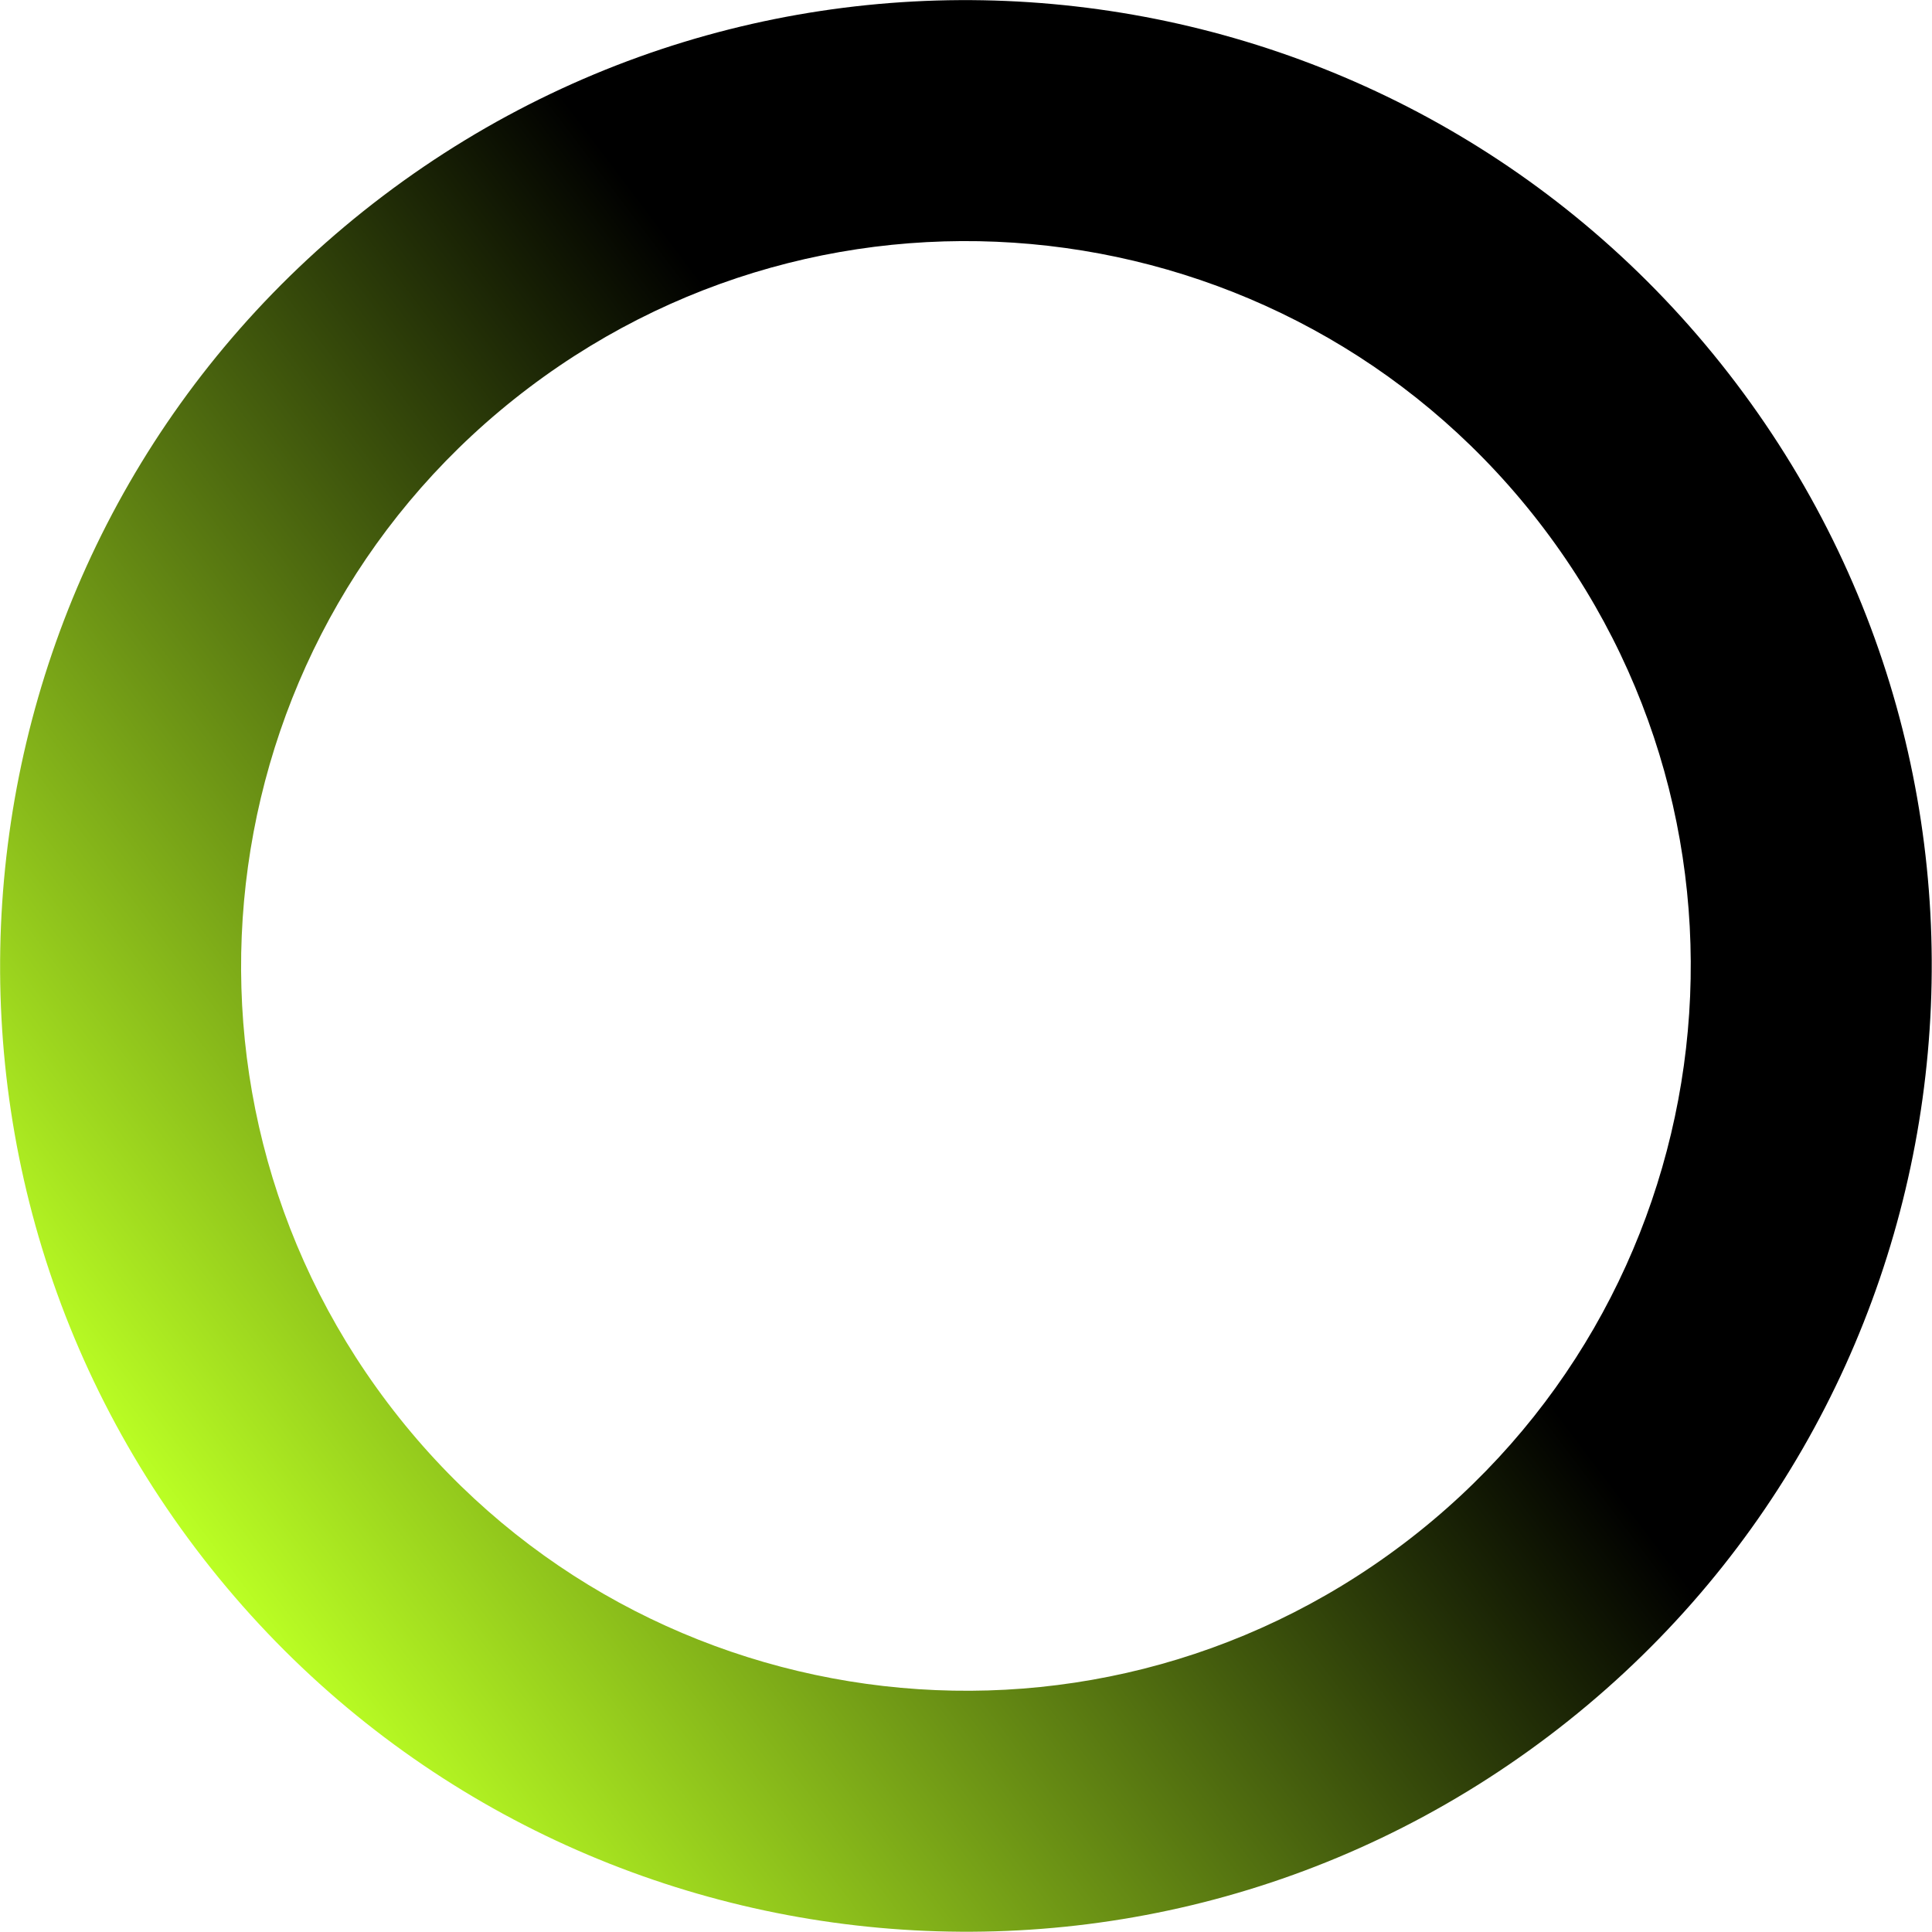
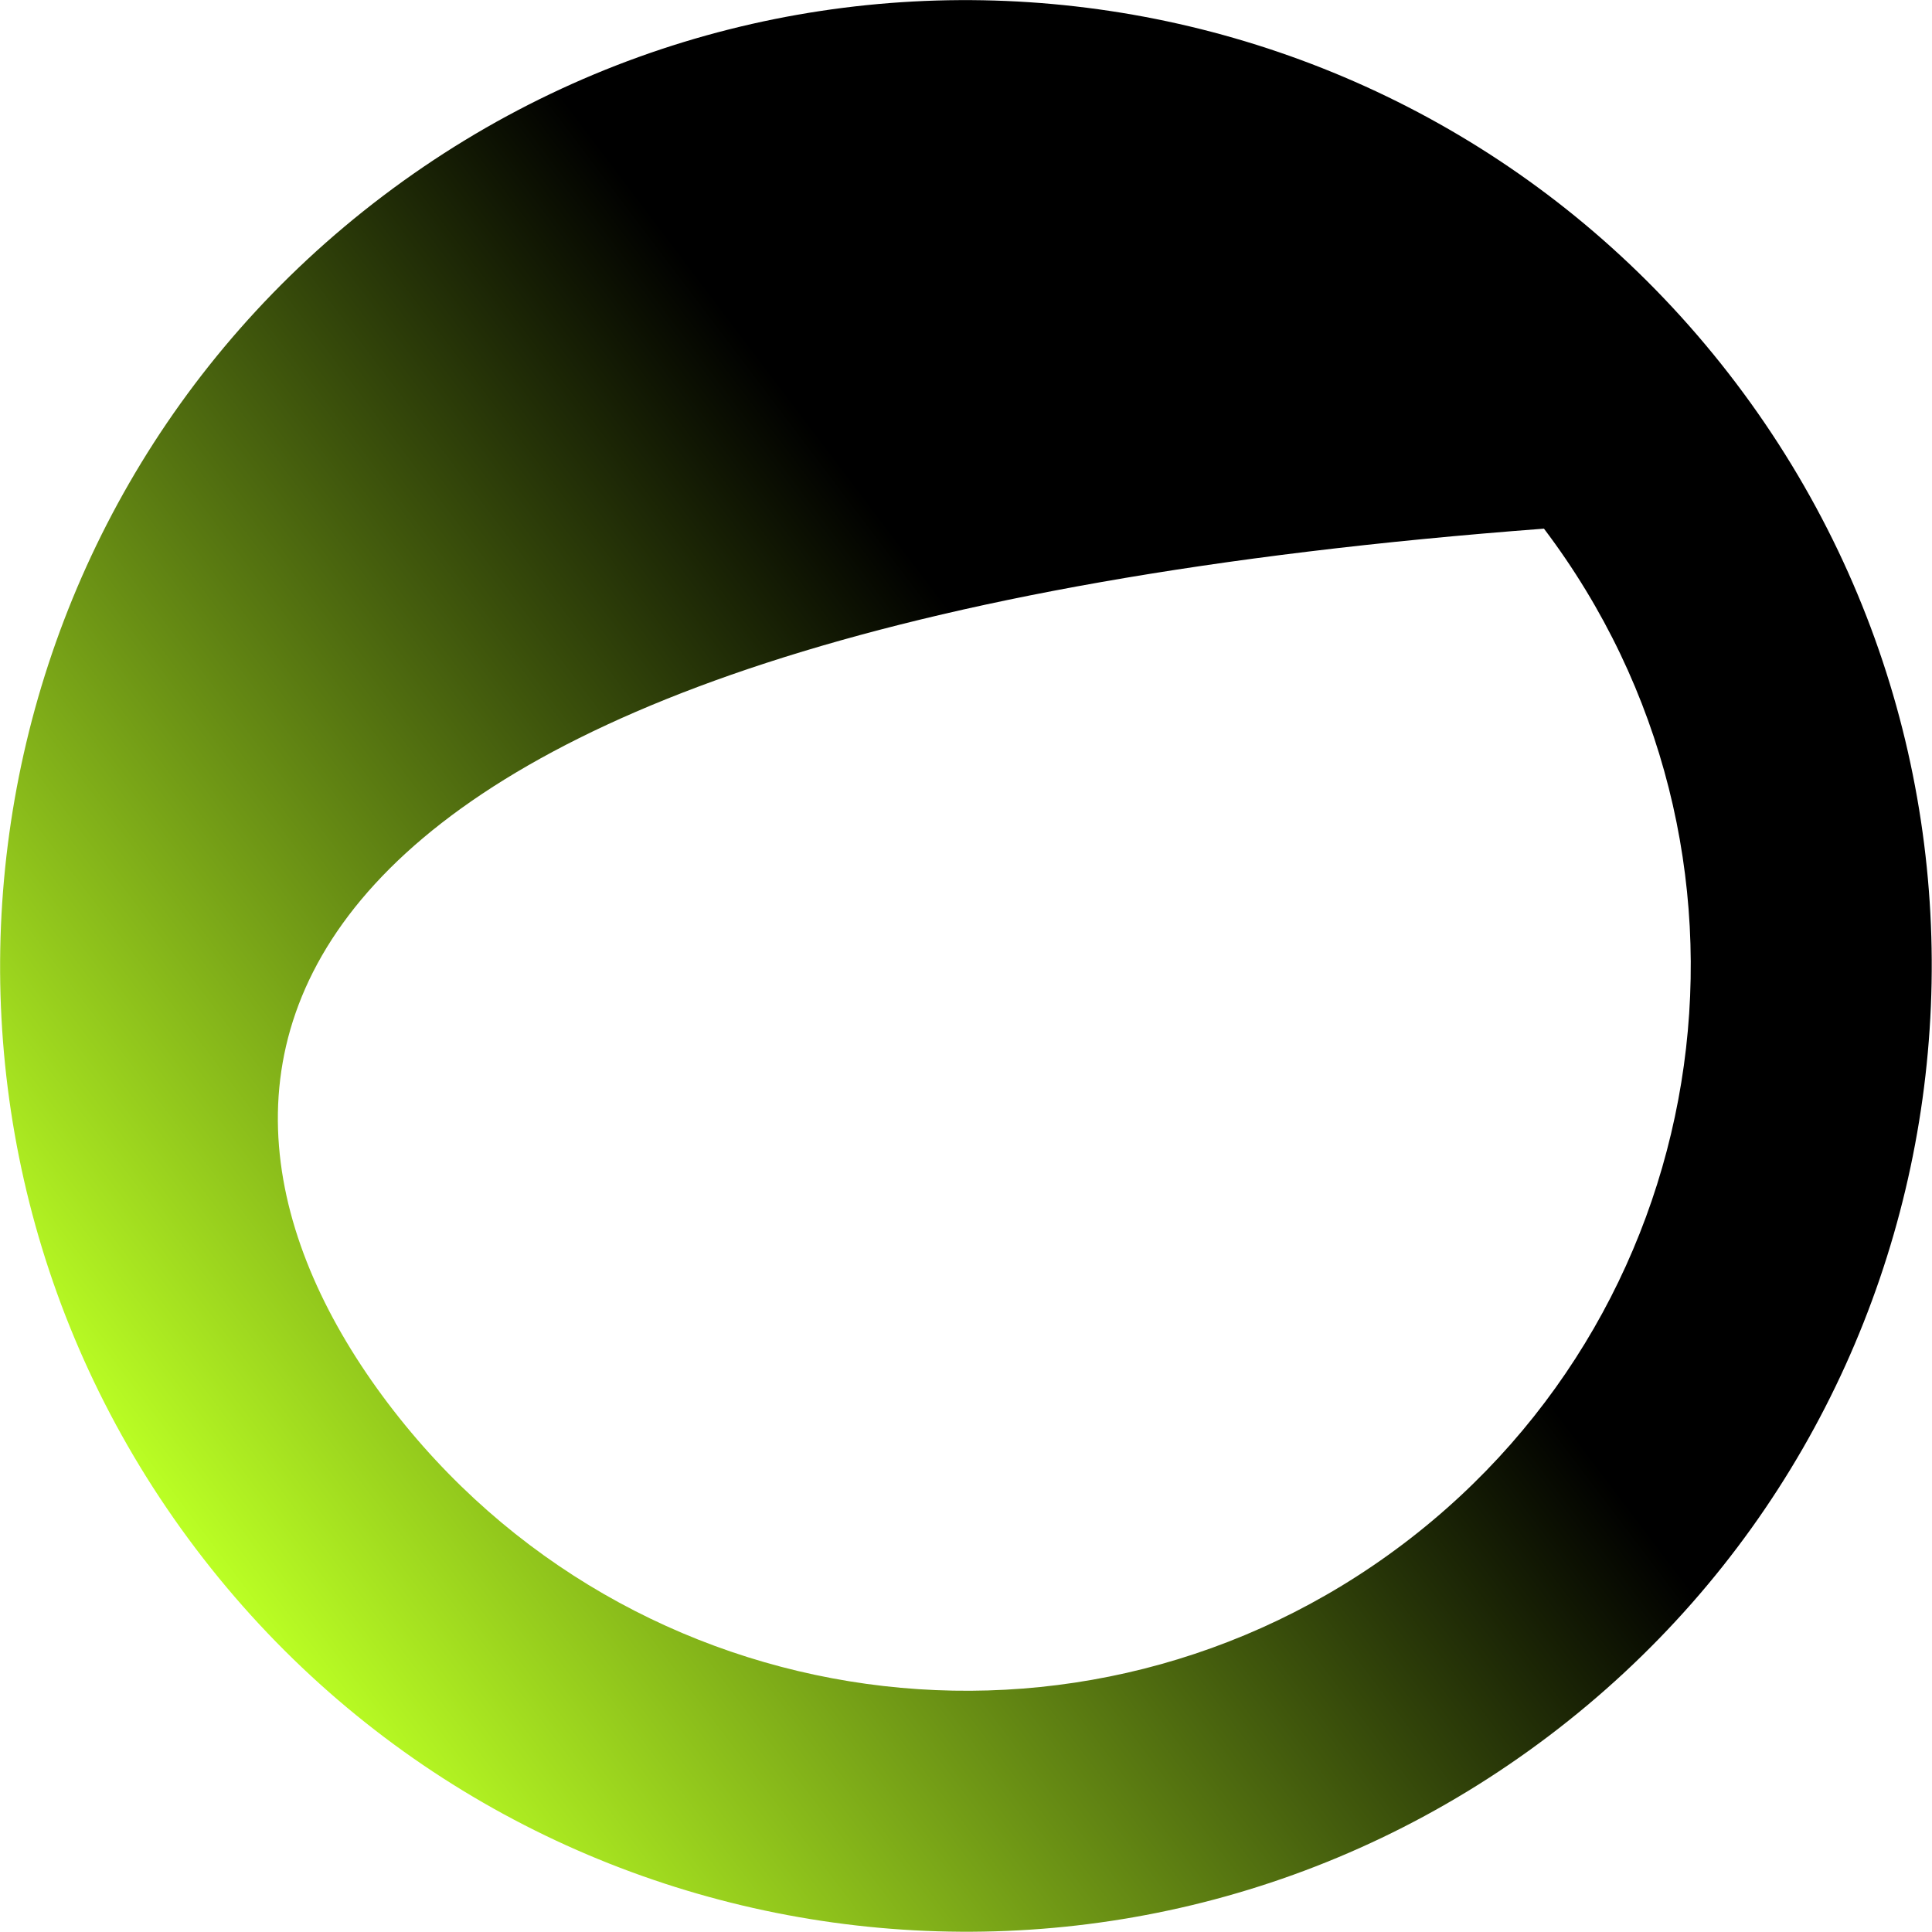
<svg xmlns="http://www.w3.org/2000/svg" width="2932" height="2932" viewBox="0 0 2932 2932" fill="none">
-   <path d="M581.649 297.033C1227.19 -191.322 2146.4 -63.895 2634.75 581.648C3123.11 1227.19 2995.68 2146.4 2350.14 2634.75C1704.6 3123.11 785.389 2995.68 297.034 2350.14C-191.321 1704.6 -63.895 785.388 581.649 297.033ZM2129.51 2343.11C2613.99 1976.61 2709.62 1286.75 2343.11 802.276C1976.61 317.802 1286.75 222.169 802.277 588.675C317.803 955.181 222.17 1645.04 588.676 2129.51C955.182 2613.99 1645.04 2709.62 2129.51 2343.11Z" fill="url(#paint0_linear_2_286)" />
+   <path d="M581.649 297.033C1227.19 -191.322 2146.4 -63.895 2634.75 581.648C3123.11 1227.19 2995.68 2146.4 2350.14 2634.75C1704.6 3123.11 785.389 2995.68 297.034 2350.14C-191.321 1704.6 -63.895 785.388 581.649 297.033ZM2129.51 2343.11C2613.99 1976.61 2709.62 1286.75 2343.11 802.276C317.803 955.181 222.17 1645.04 588.676 2129.51C955.182 2613.99 1645.04 2709.62 2129.51 2343.11Z" fill="url(#paint0_linear_2_286)" />
  <defs>
    <linearGradient id="paint0_linear_2_286" x1="297.034" y1="2350.14" x2="2634.75" y2="581.648" gradientUnits="userSpaceOnUse">
      <stop stop-color="#BBFF24" />
      <stop offset="0.605" />
    </linearGradient>
  </defs>
</svg>